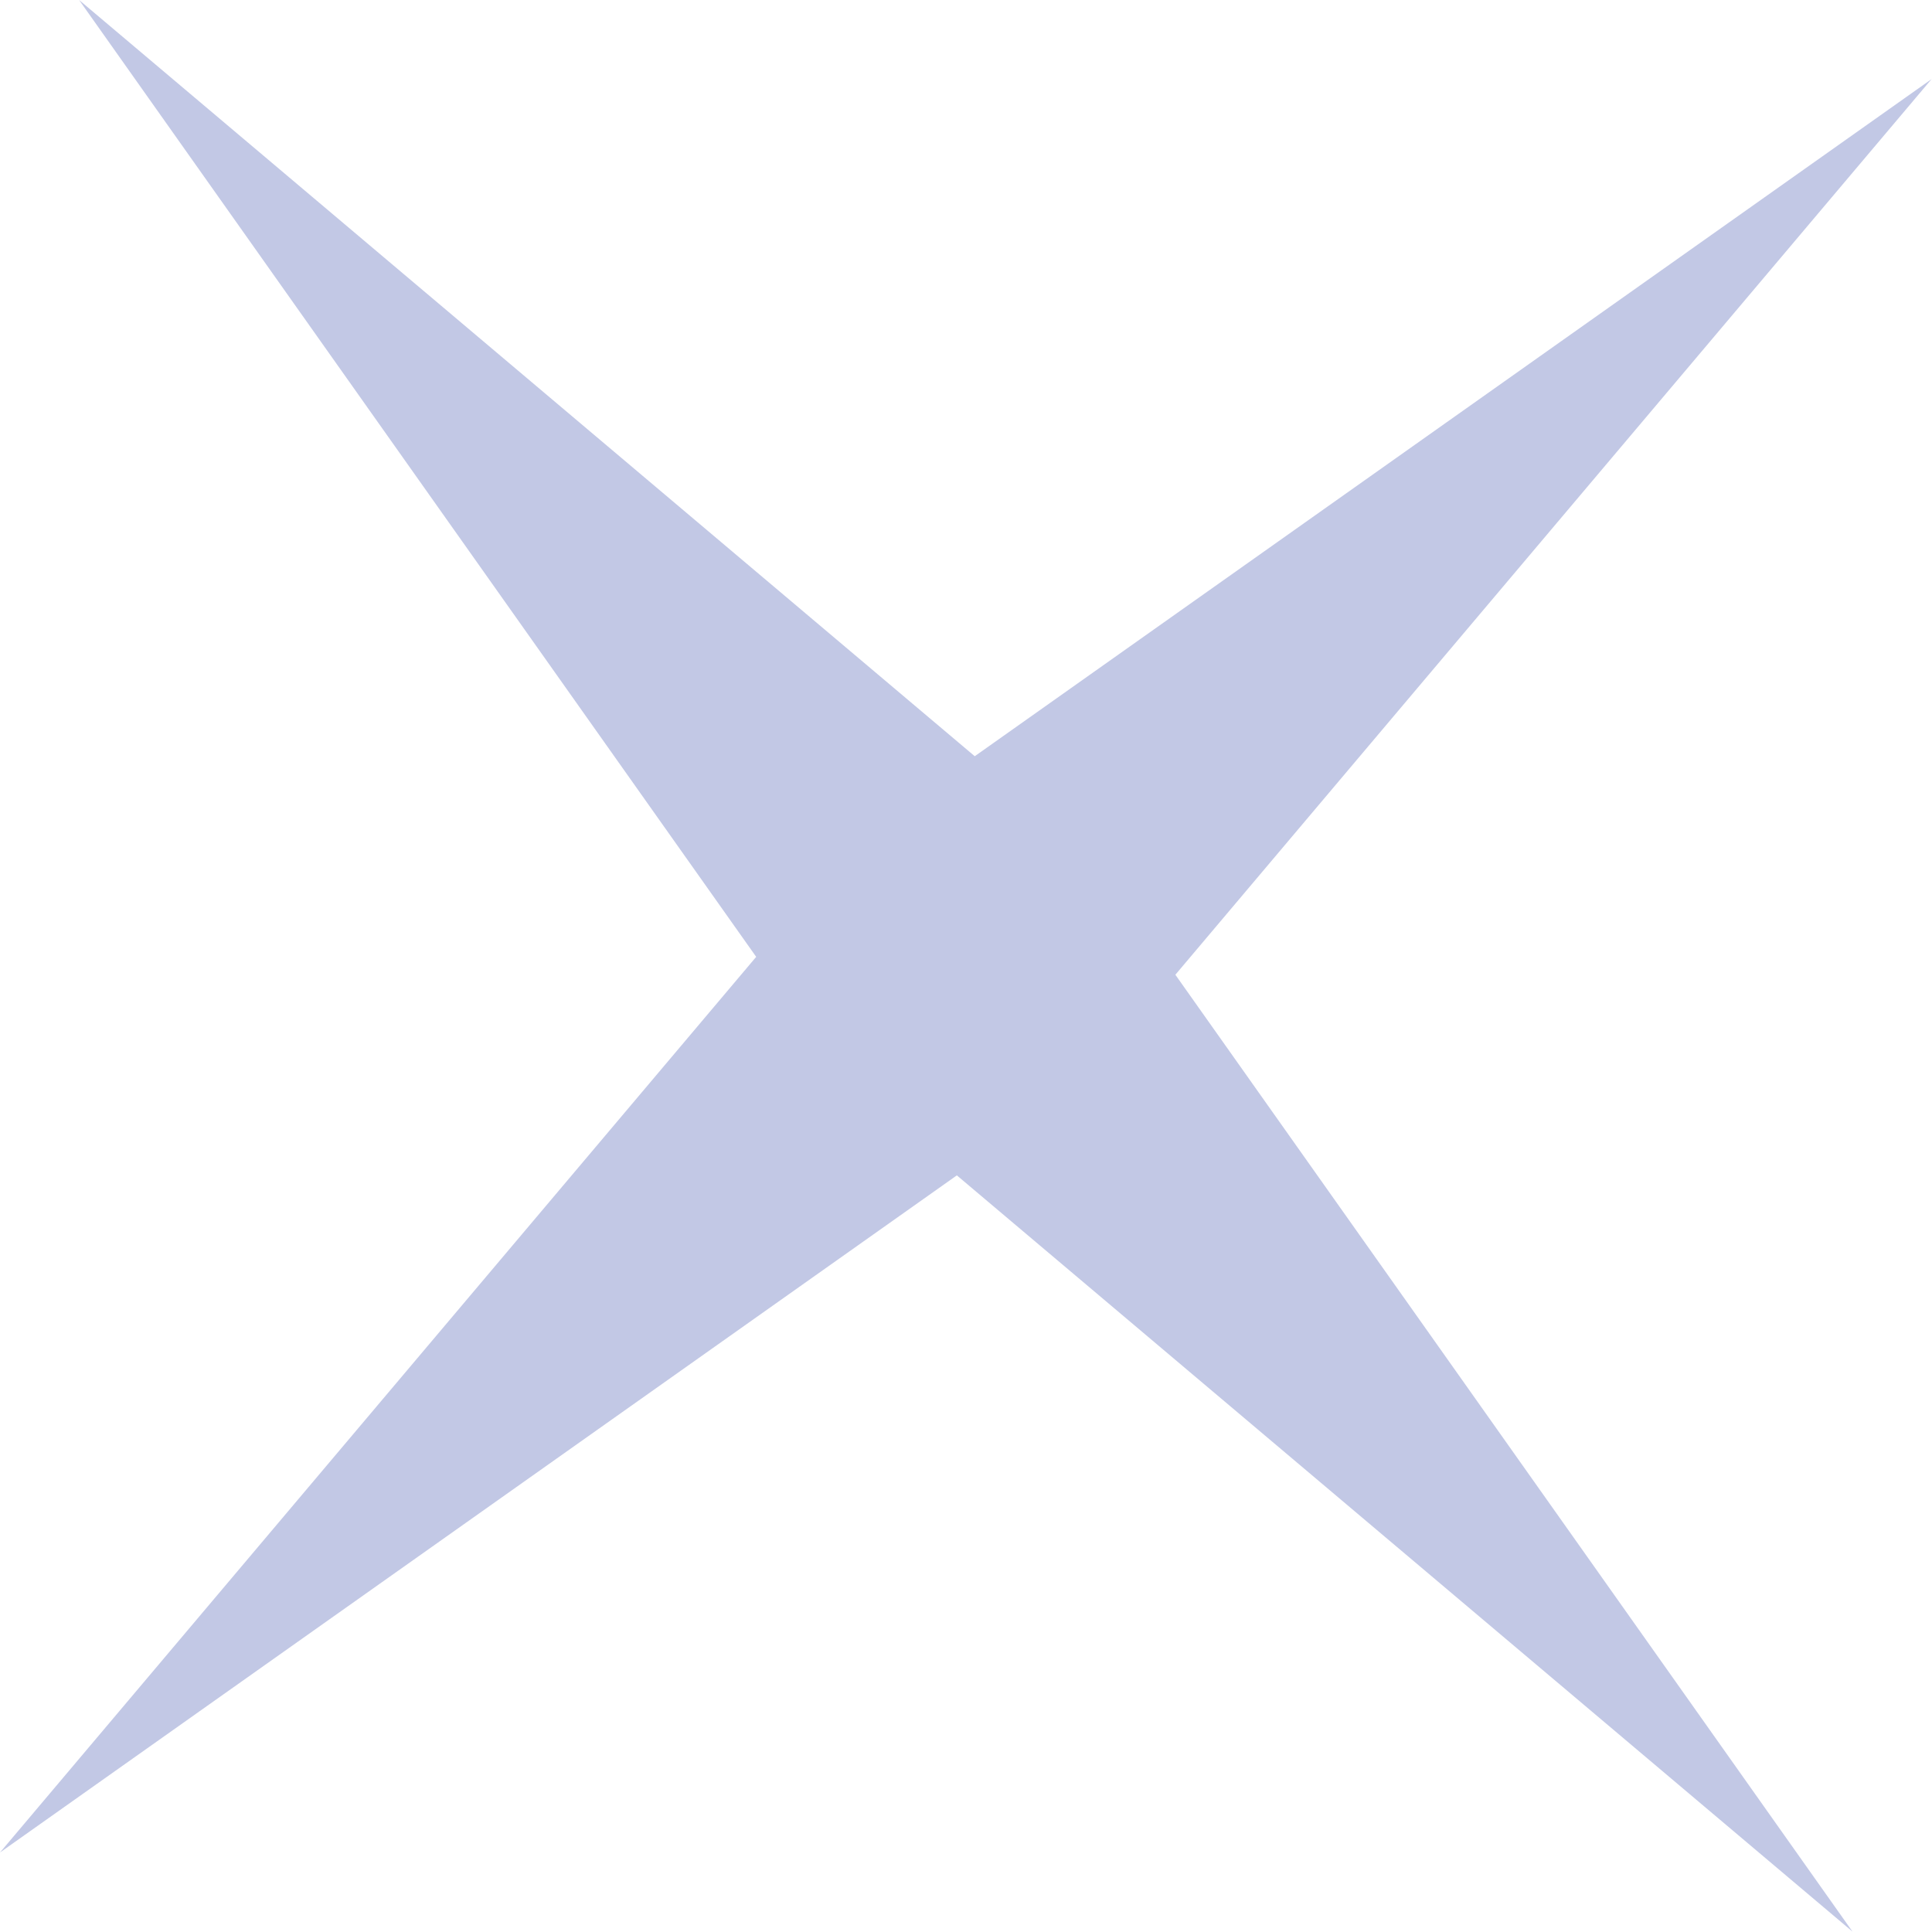
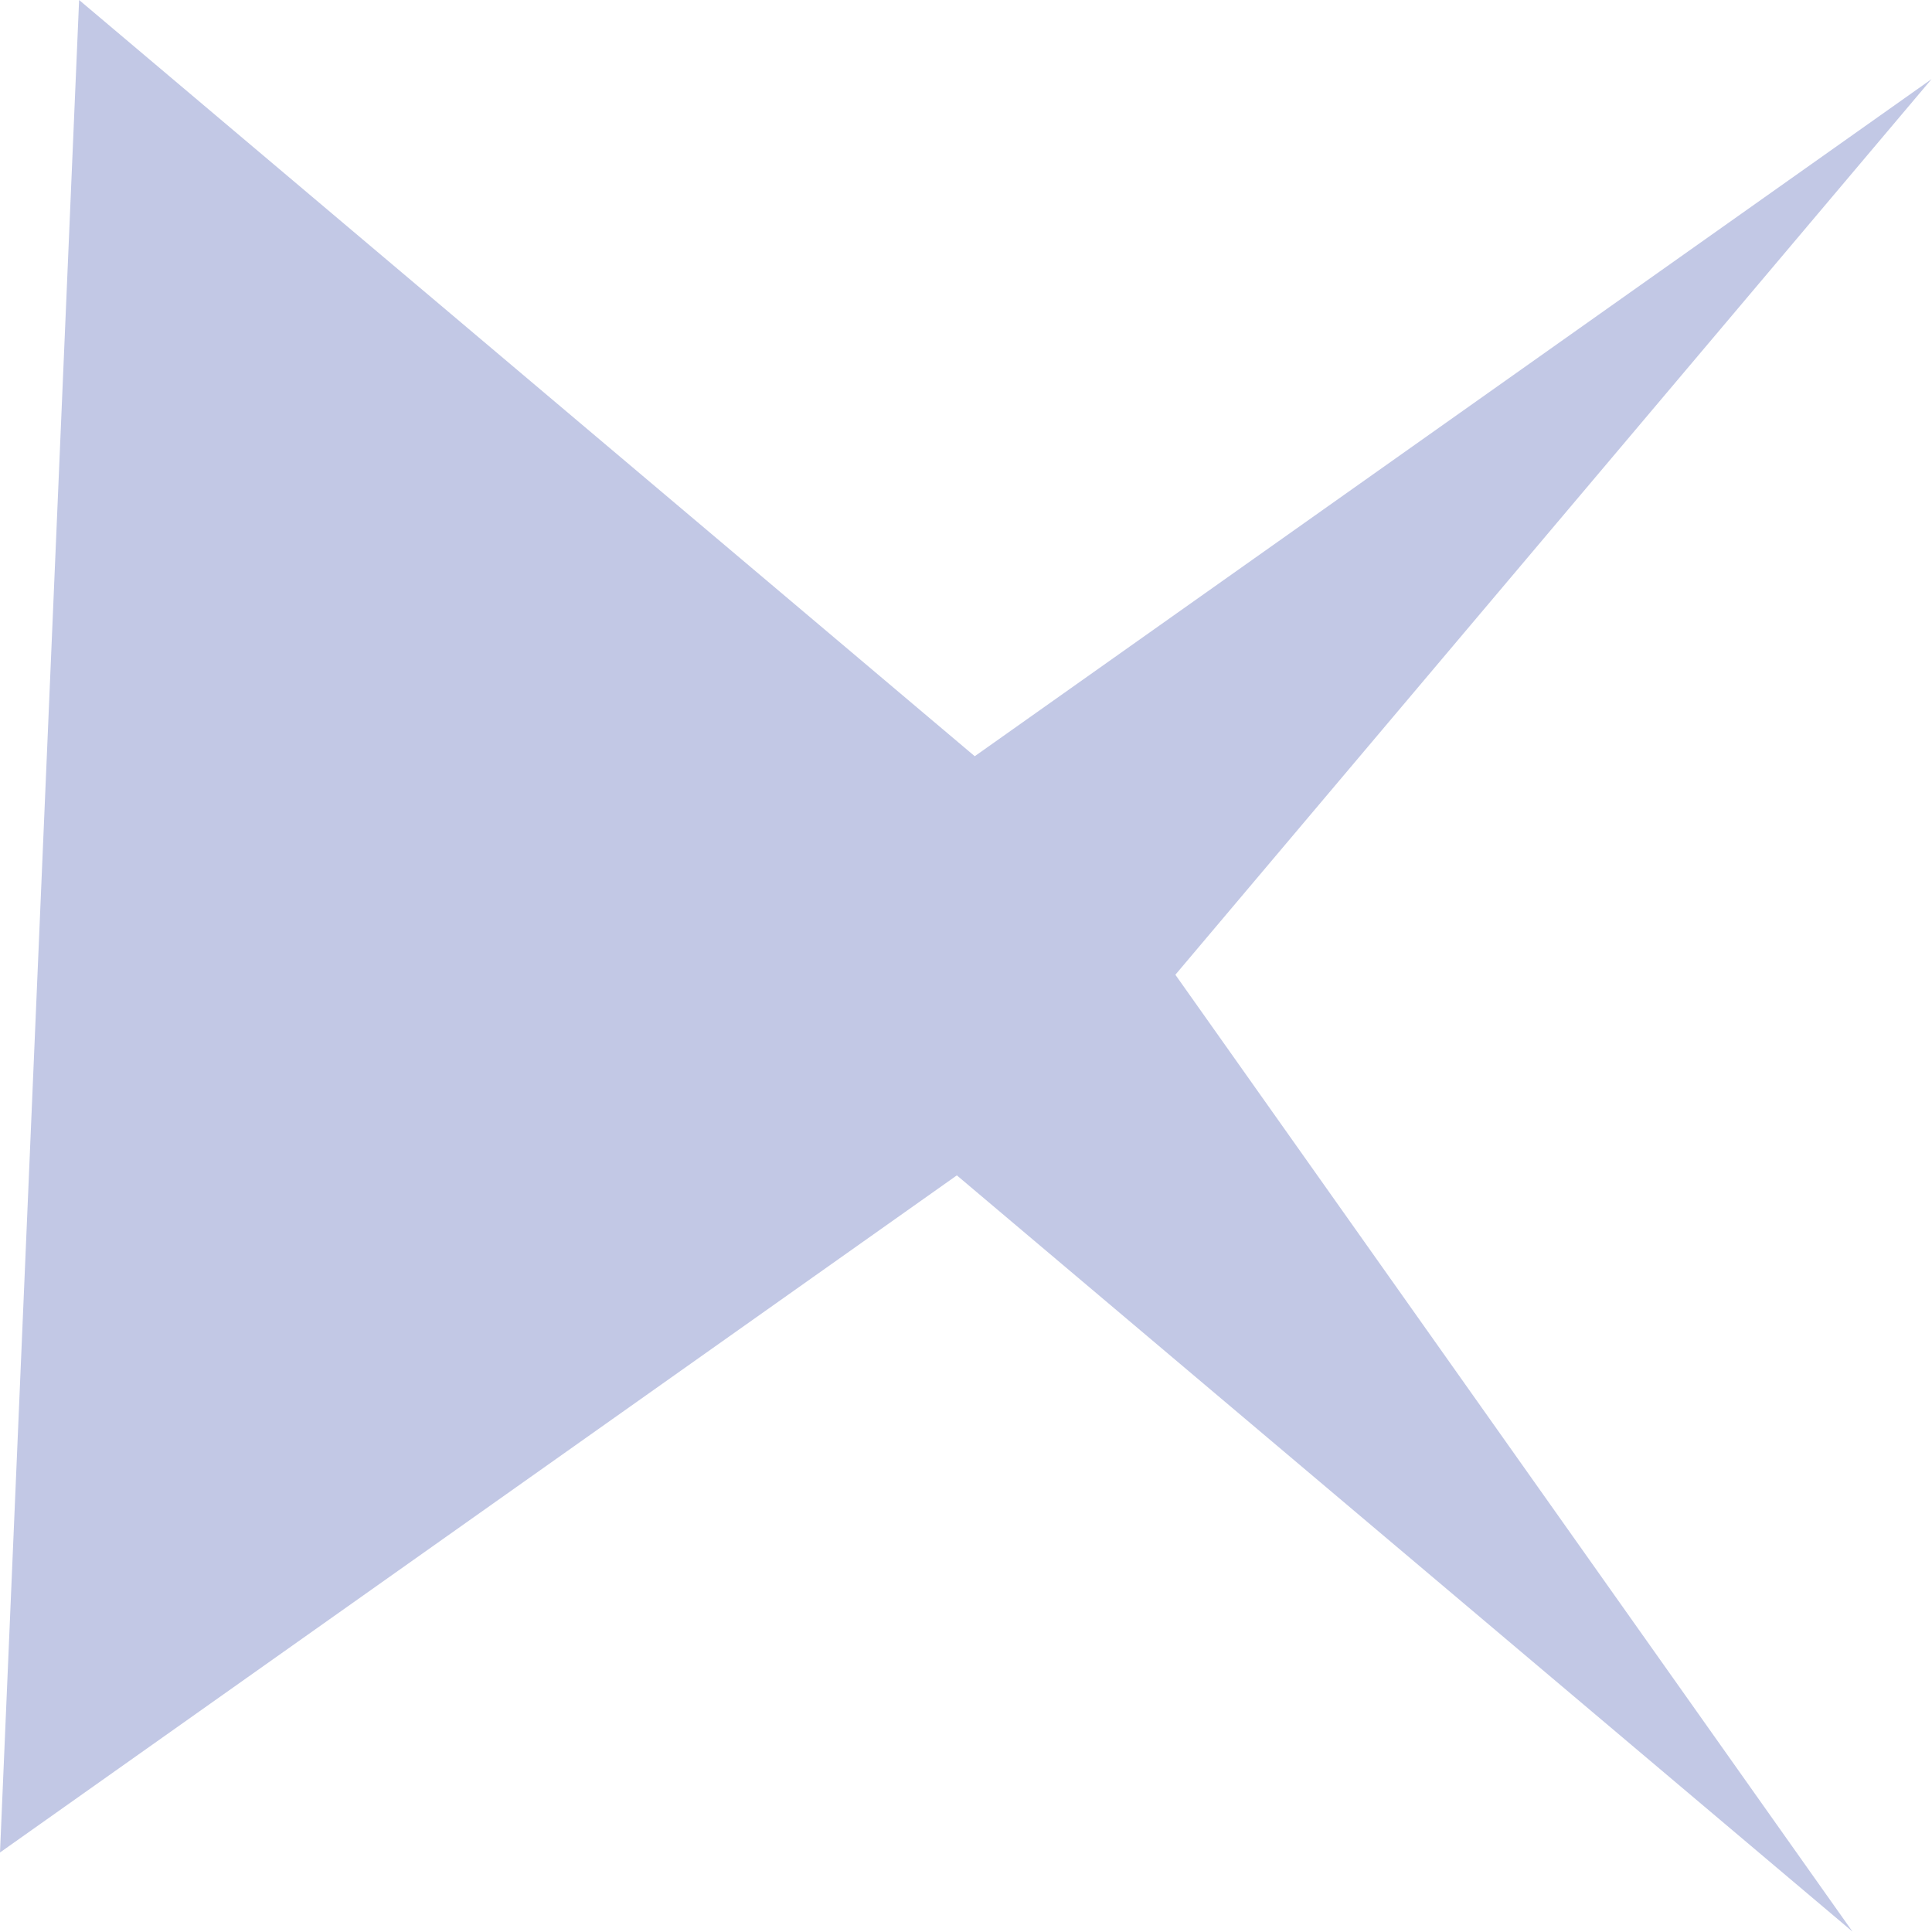
<svg xmlns="http://www.w3.org/2000/svg" width="57" height="57" viewBox="0 0 57 57" fill="none">
-   <path opacity="0.24" d="M2.334 0L28.758 22.311L56.987 2.334L34.677 28.758L54.654 56.988L28.23 34.677L-0 54.654L22.31 28.23L2.334 0Z" fill="#021992" />
+   <path opacity="0.24" d="M2.334 0L28.758 22.311L56.987 2.334L34.677 28.758L54.654 56.988L28.23 34.677L-0 54.654L2.334 0Z" fill="#021992" />
</svg>